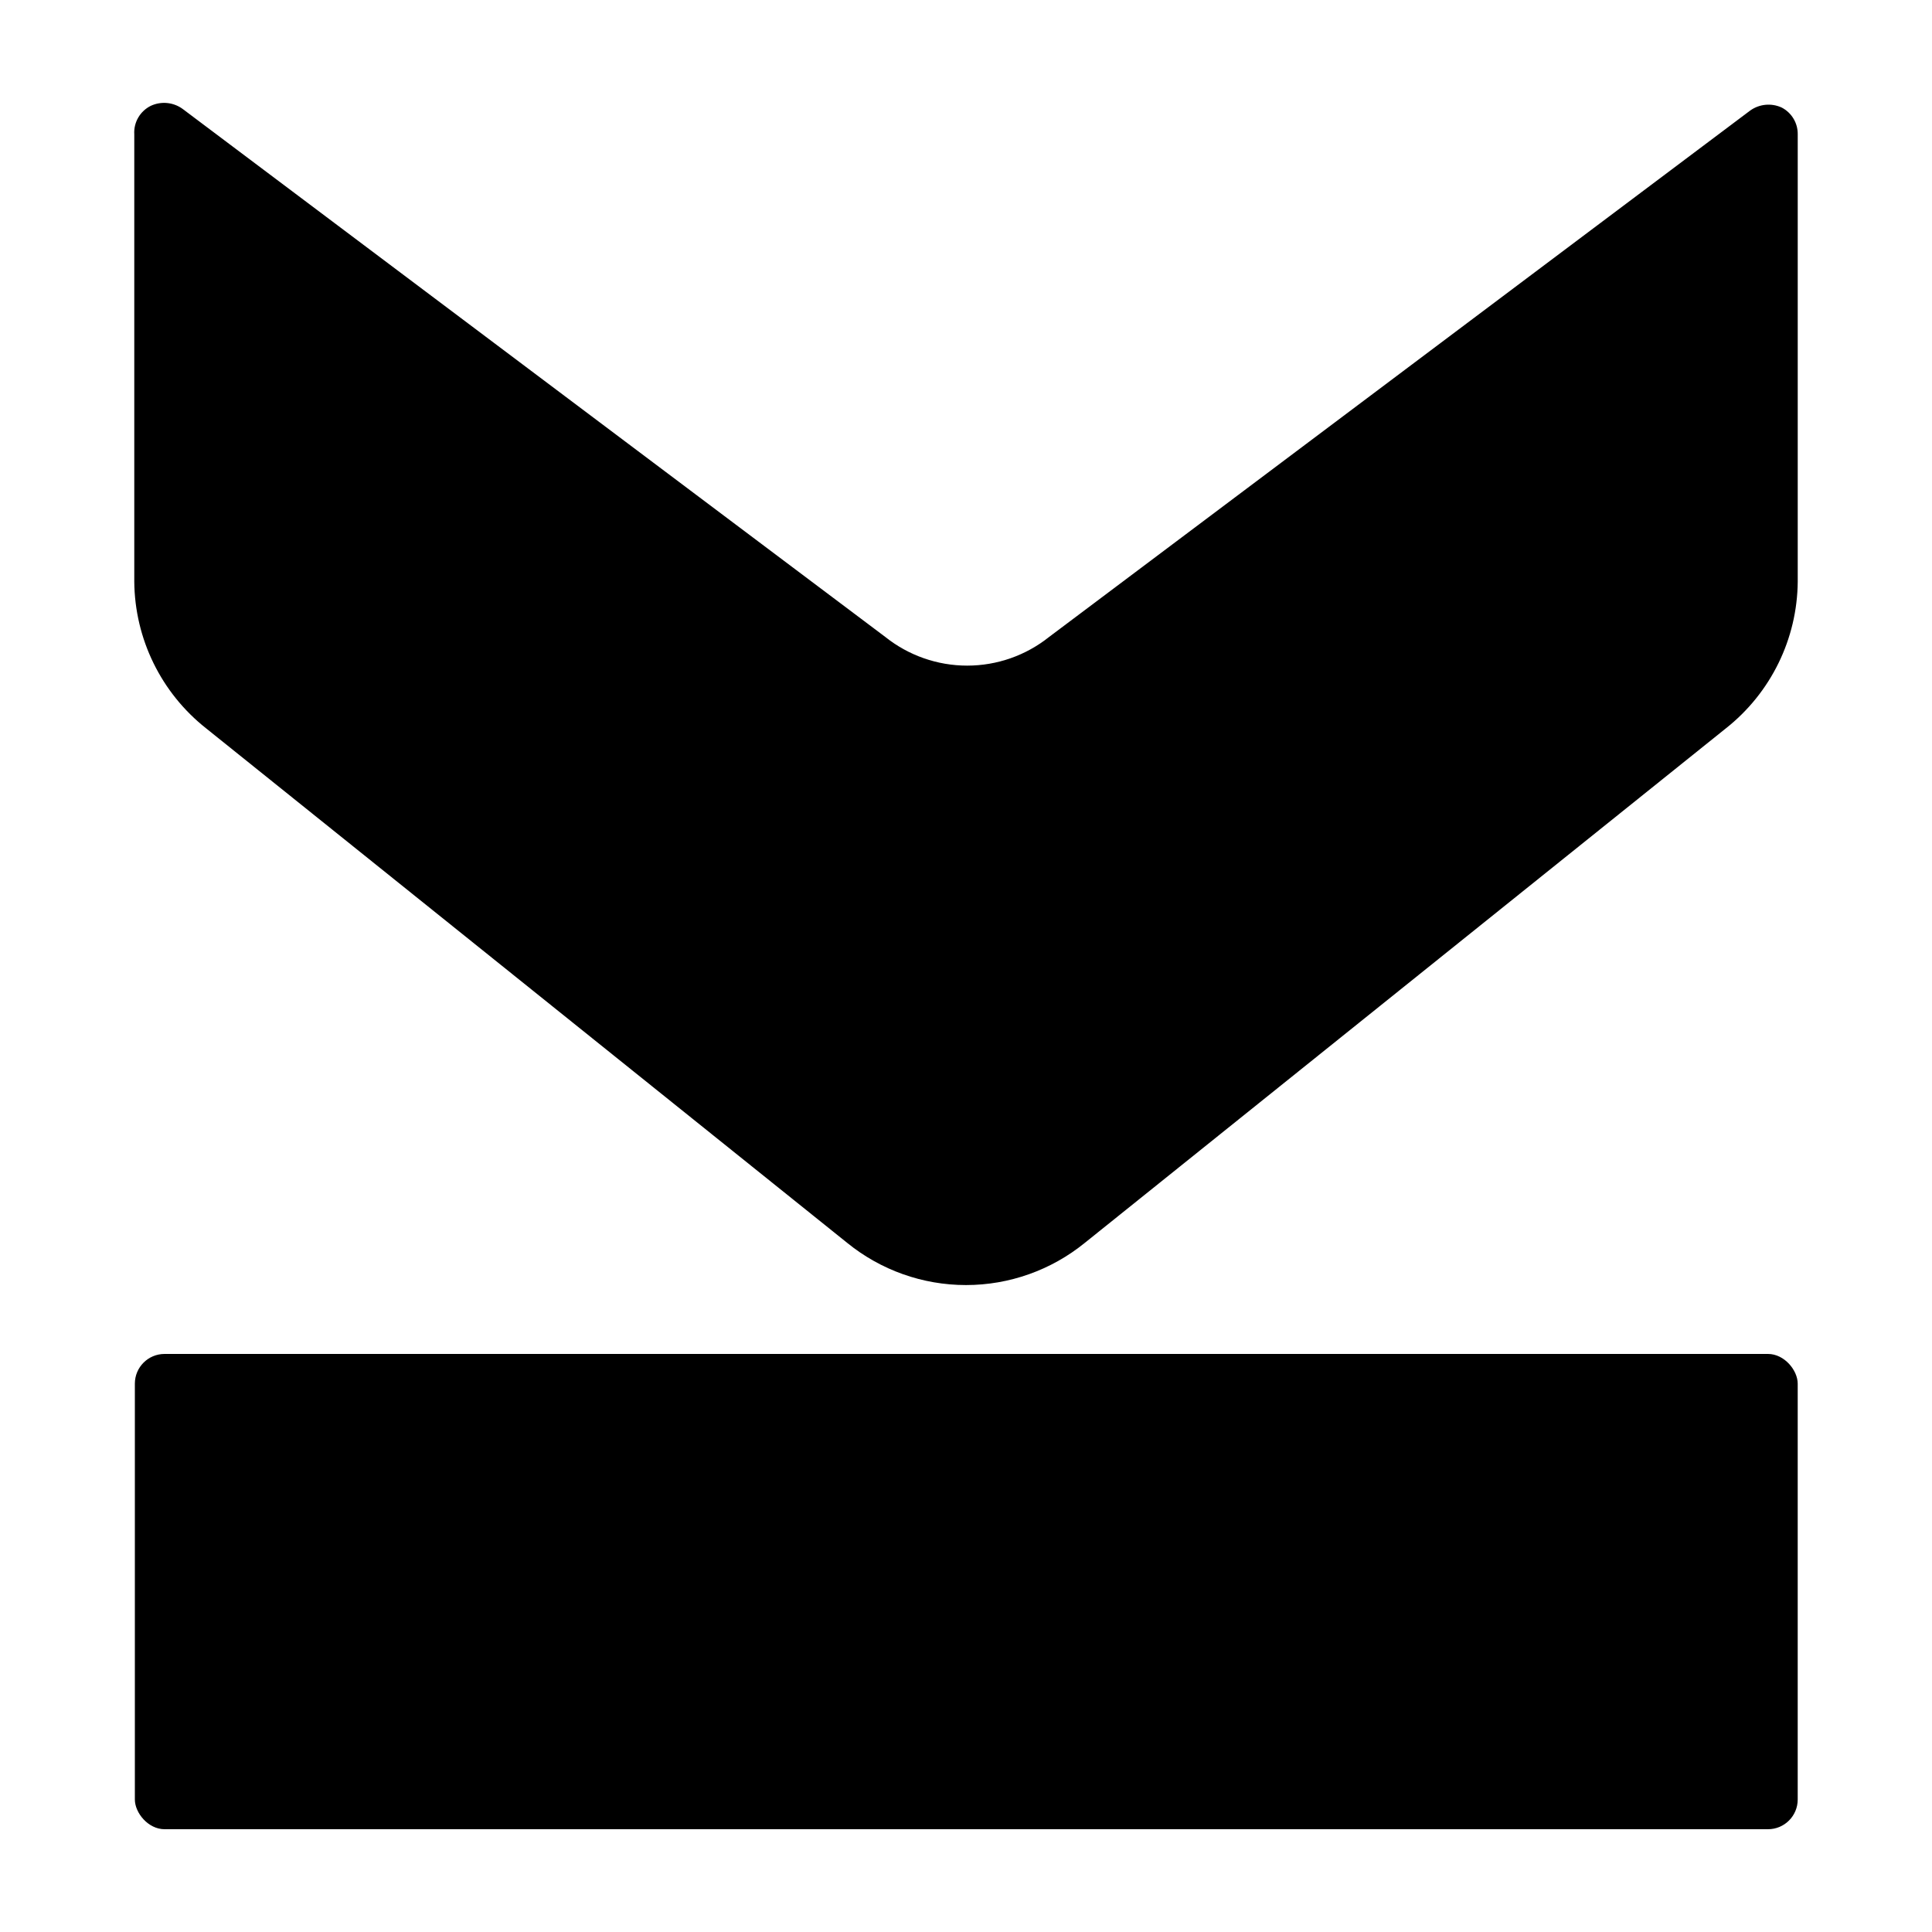
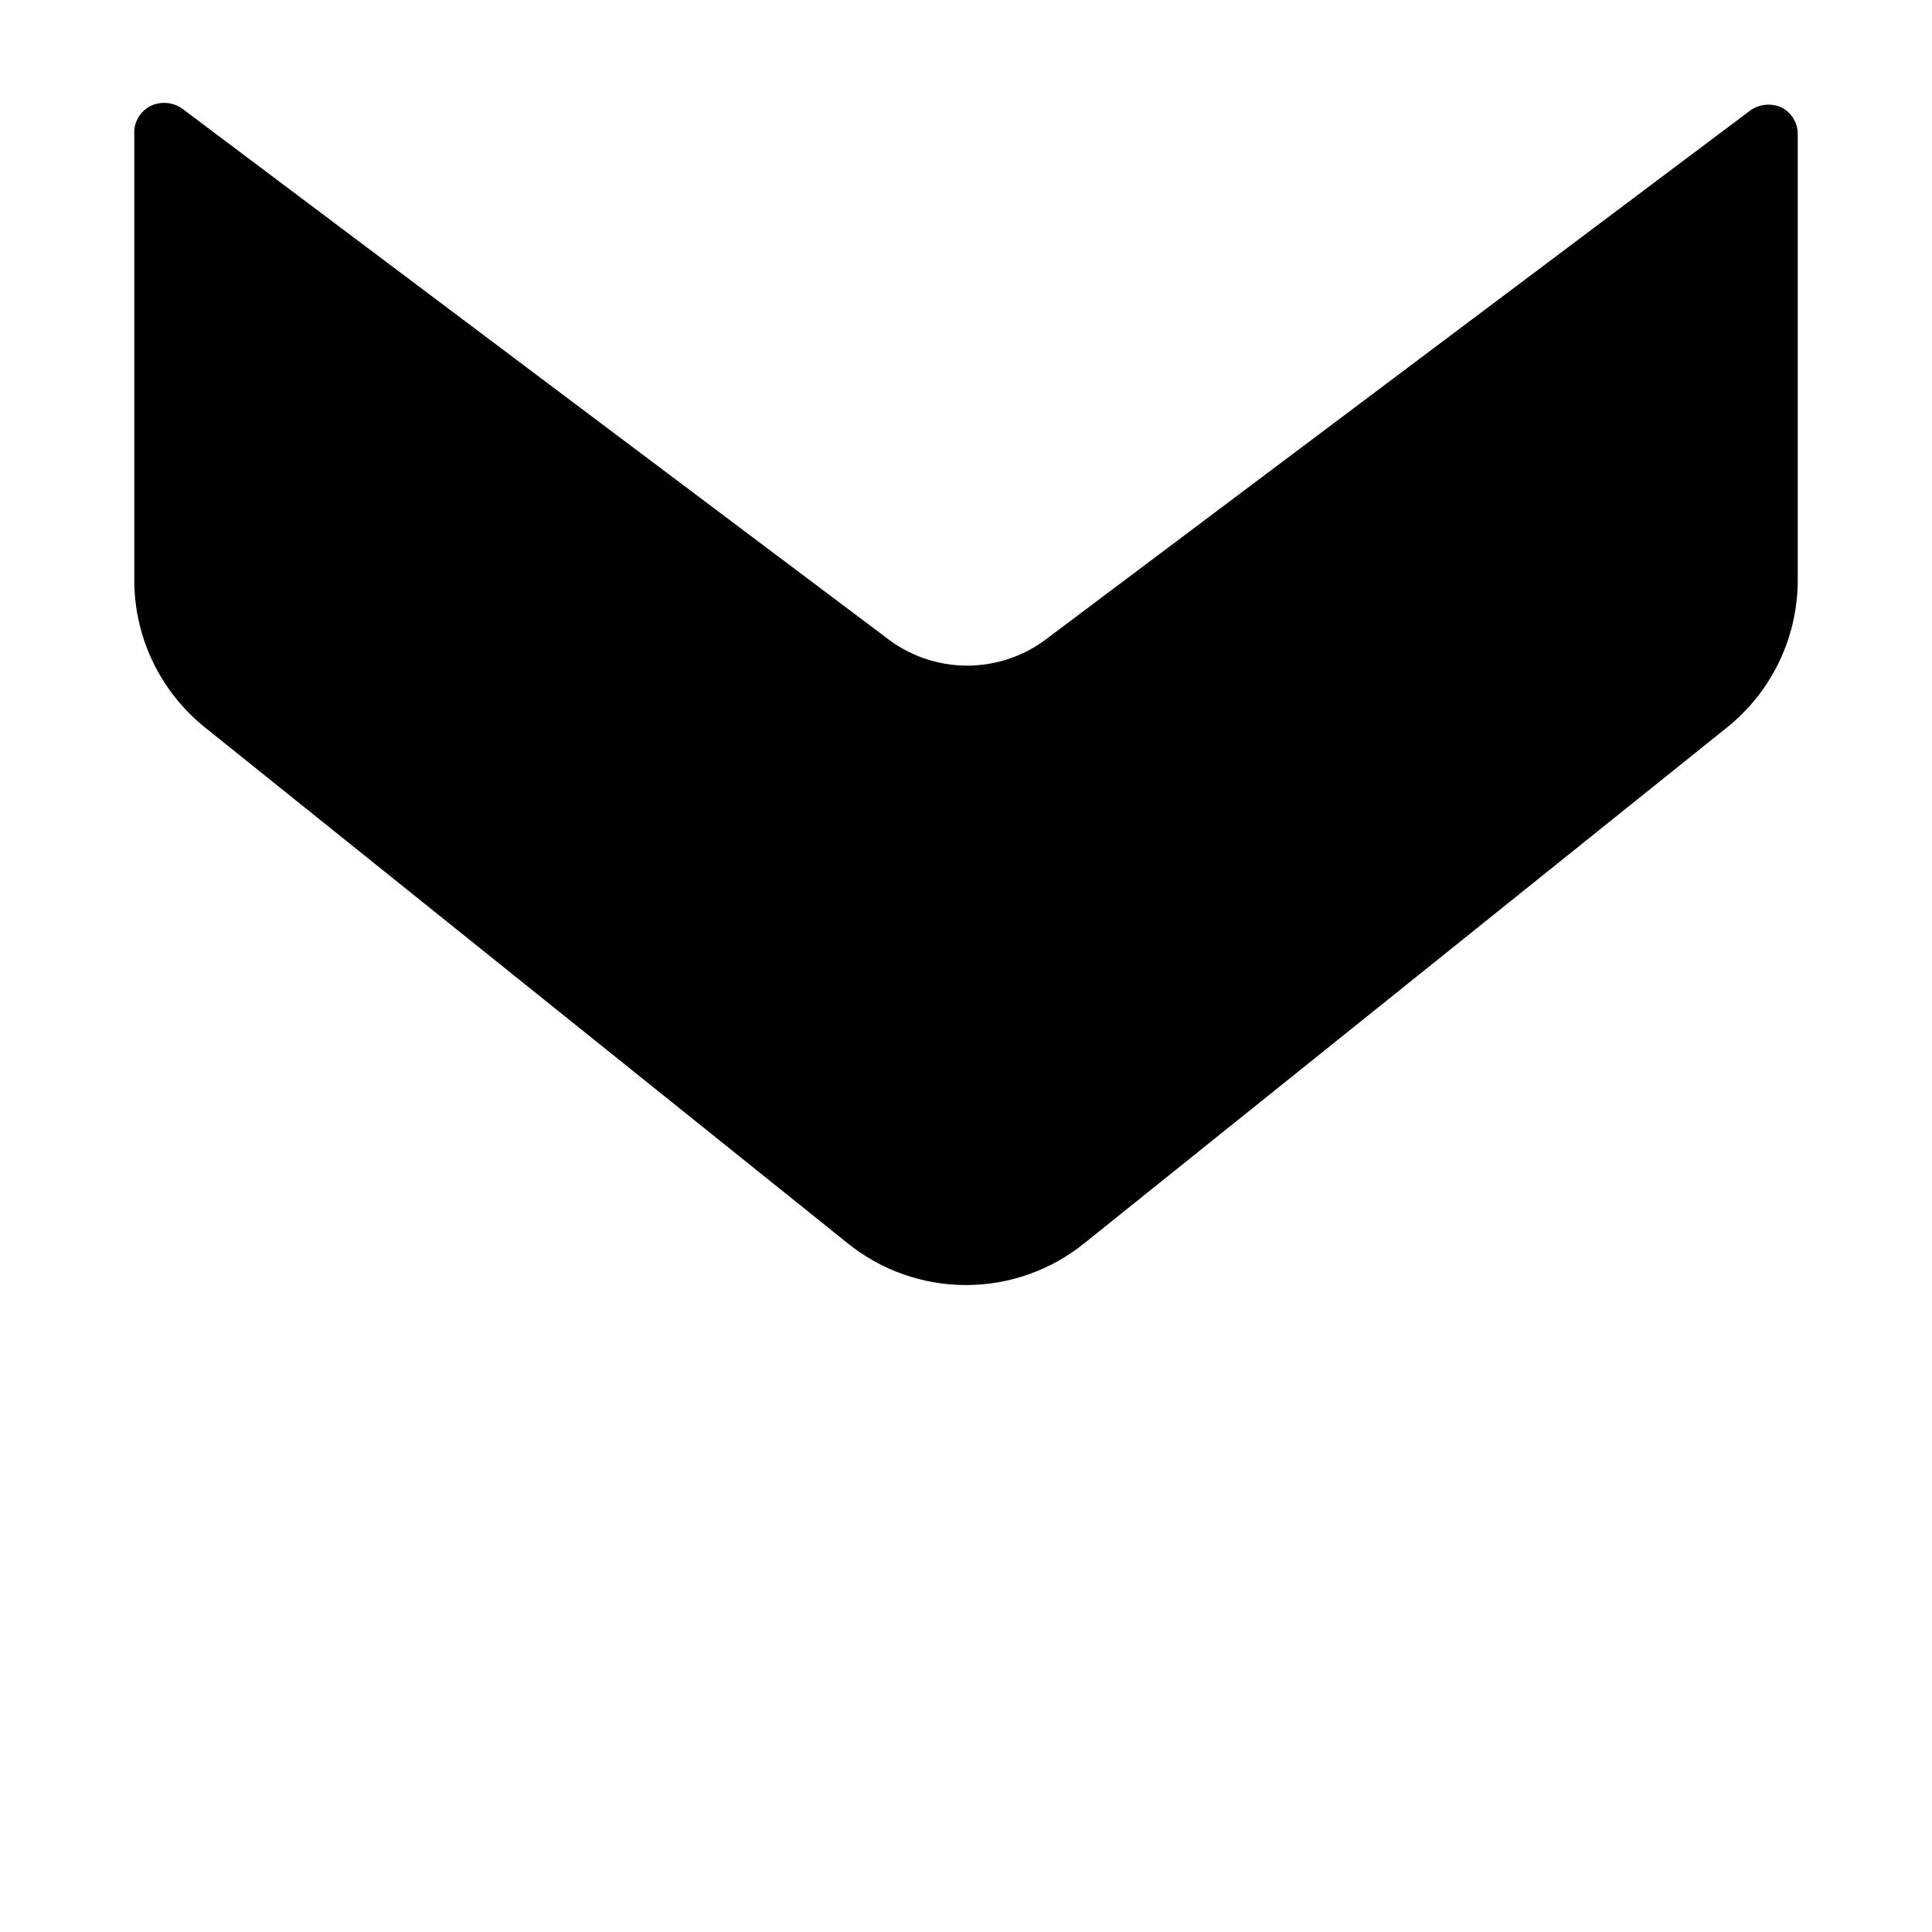
<svg xmlns="http://www.w3.org/2000/svg" fill="#000000" width="800px" height="800px" version="1.1" viewBox="144 144 512 512">
  <g>
-     <path d="m187.61 502.81h424.93c4.348 0 7.871 4.348 7.871 7.871v110.21c0 4.348-3.523 7.871-7.871 7.871h-424.93c-4.348 0-7.871-4.348-7.871-7.871v-110.21c0-4.348 3.523-7.871 7.871-7.871z" />
    <path d="m368.51 473.37c8.898 7.234 20.016 11.184 31.488 11.184 11.469 0 22.586-3.949 31.488-11.184l169.88-136.34c11.918-9.406 18.926-23.707 19.051-38.891v-118.55c0.035-2.977-1.609-5.715-4.25-7.086-2.723-1.254-5.906-0.953-8.344 0.789l-185.78 139.49c-6.168 4.93-13.828 7.617-21.727 7.617-7.894 0-15.559-2.688-21.727-7.617l-186.25-139.96c-2.441-1.742-5.625-2.043-8.348-0.789-2.859 1.398-4.602 4.379-4.406 7.559v118.55c0.125 15.184 7.133 29.484 19.051 38.891z" />
  </g>
</svg>